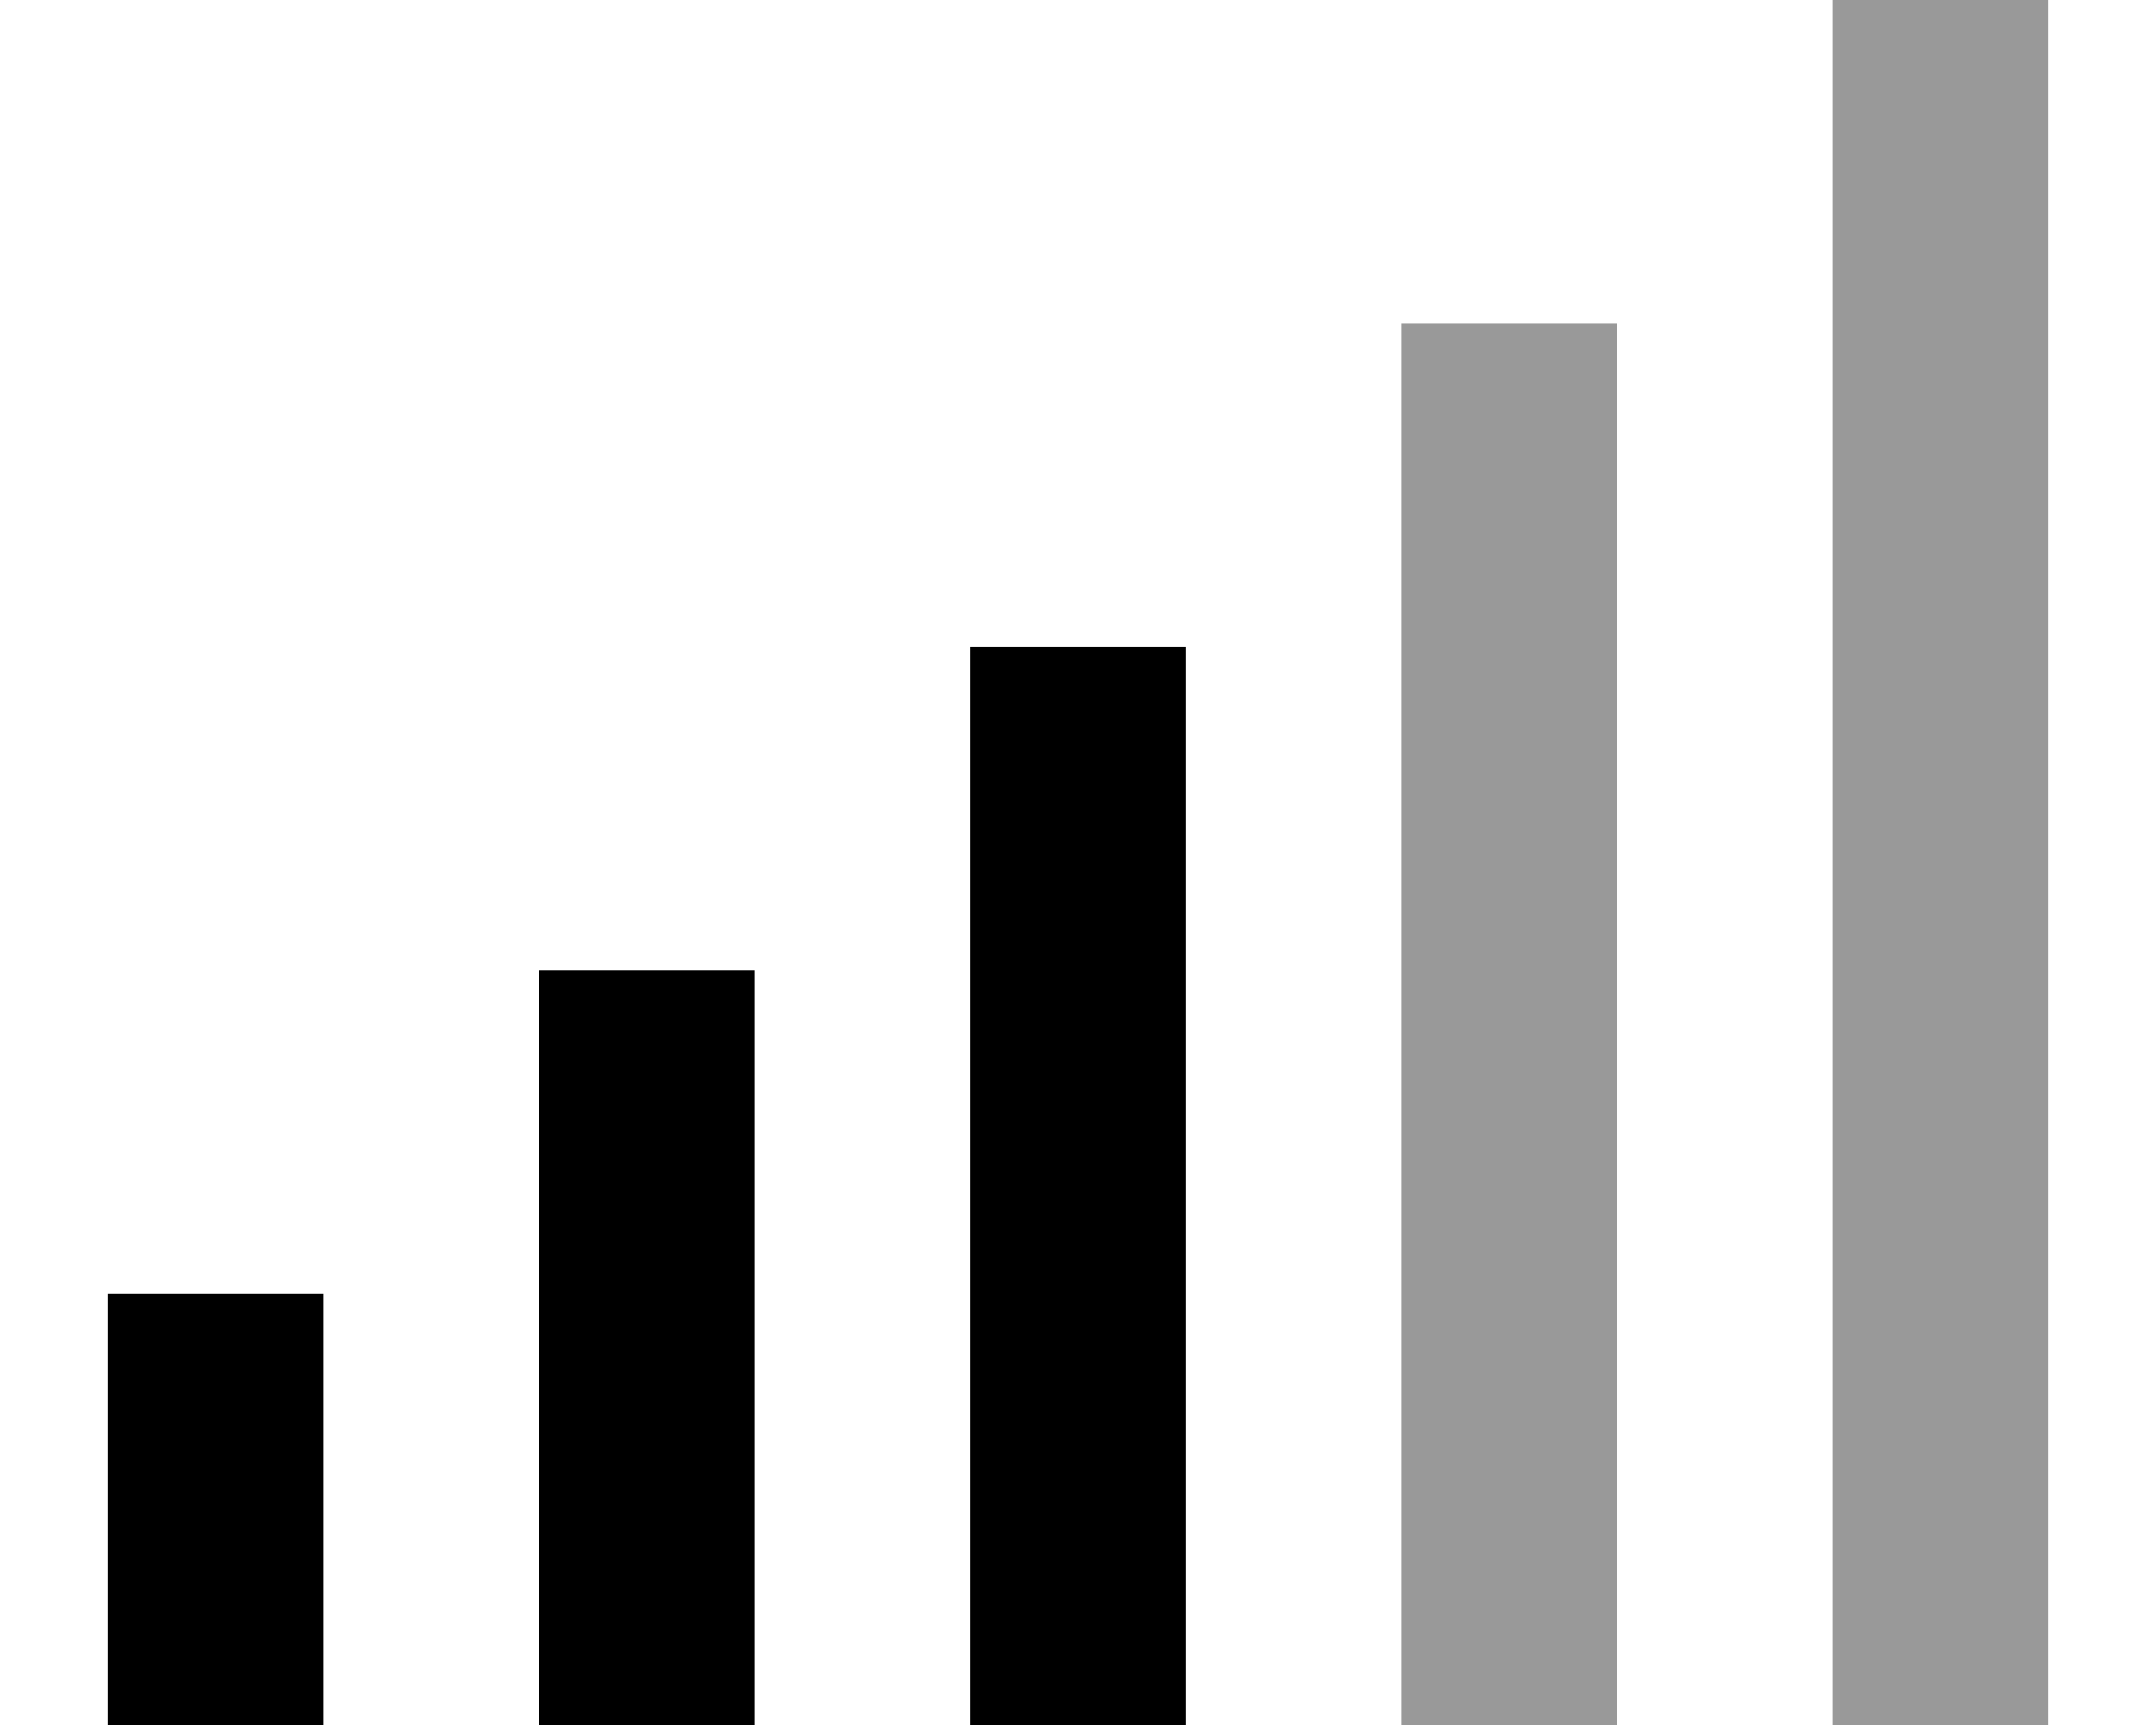
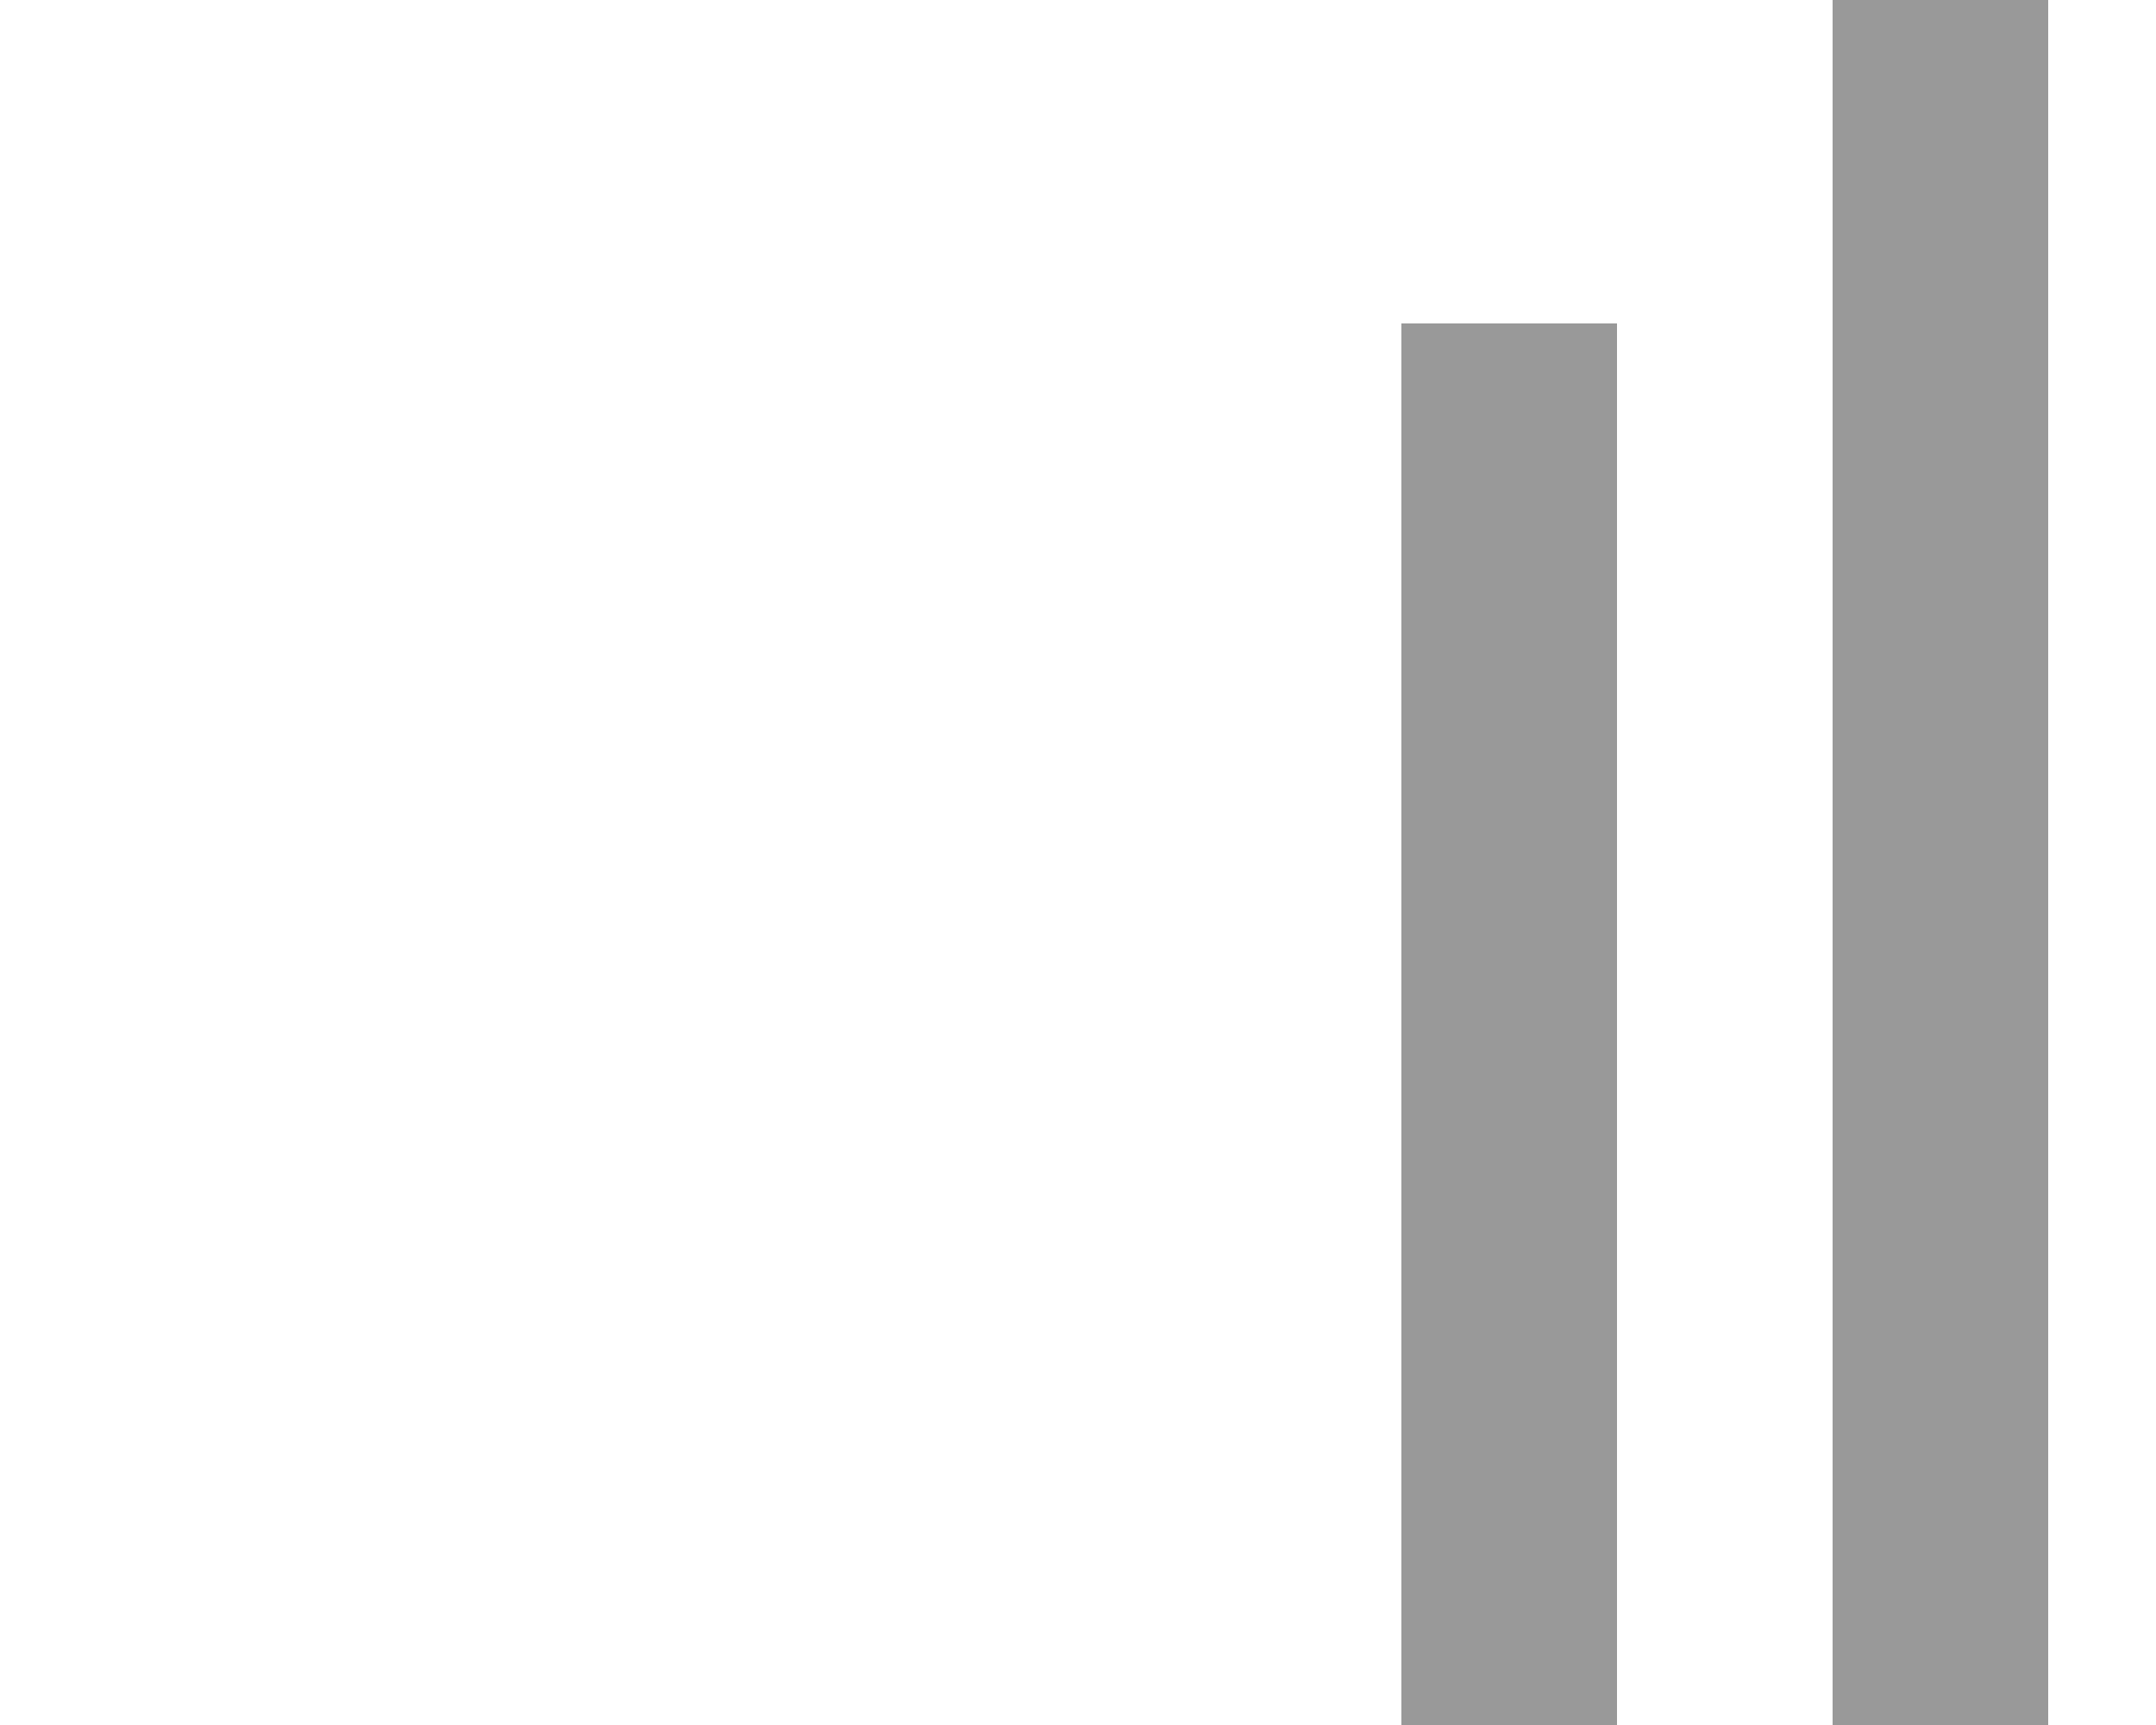
<svg xmlns="http://www.w3.org/2000/svg" viewBox="0 0 640 512">
  <defs>
    <style>.fa-secondary{opacity:.4}</style>
  </defs>
  <path class="fa-secondary" d="M416 96l0 32 0 352 0 32 64 0 0-32 0-352 0-32-64 0zM544 0l0 32 0 448 0 32 64 0 0-32 0-448 0-32L544 0z" />
-   <path class="fa-primary" d="M352 192l0 32 0 256 0 32-64 0 0-32 0-256 0-32 64 0zM224 288l0 32 0 160 0 32-64 0 0-32 0-160 0-32 64 0zM96 416l0 64 0 32-64 0 0-32 0-64 0-32 64 0 0 32z" />
</svg>